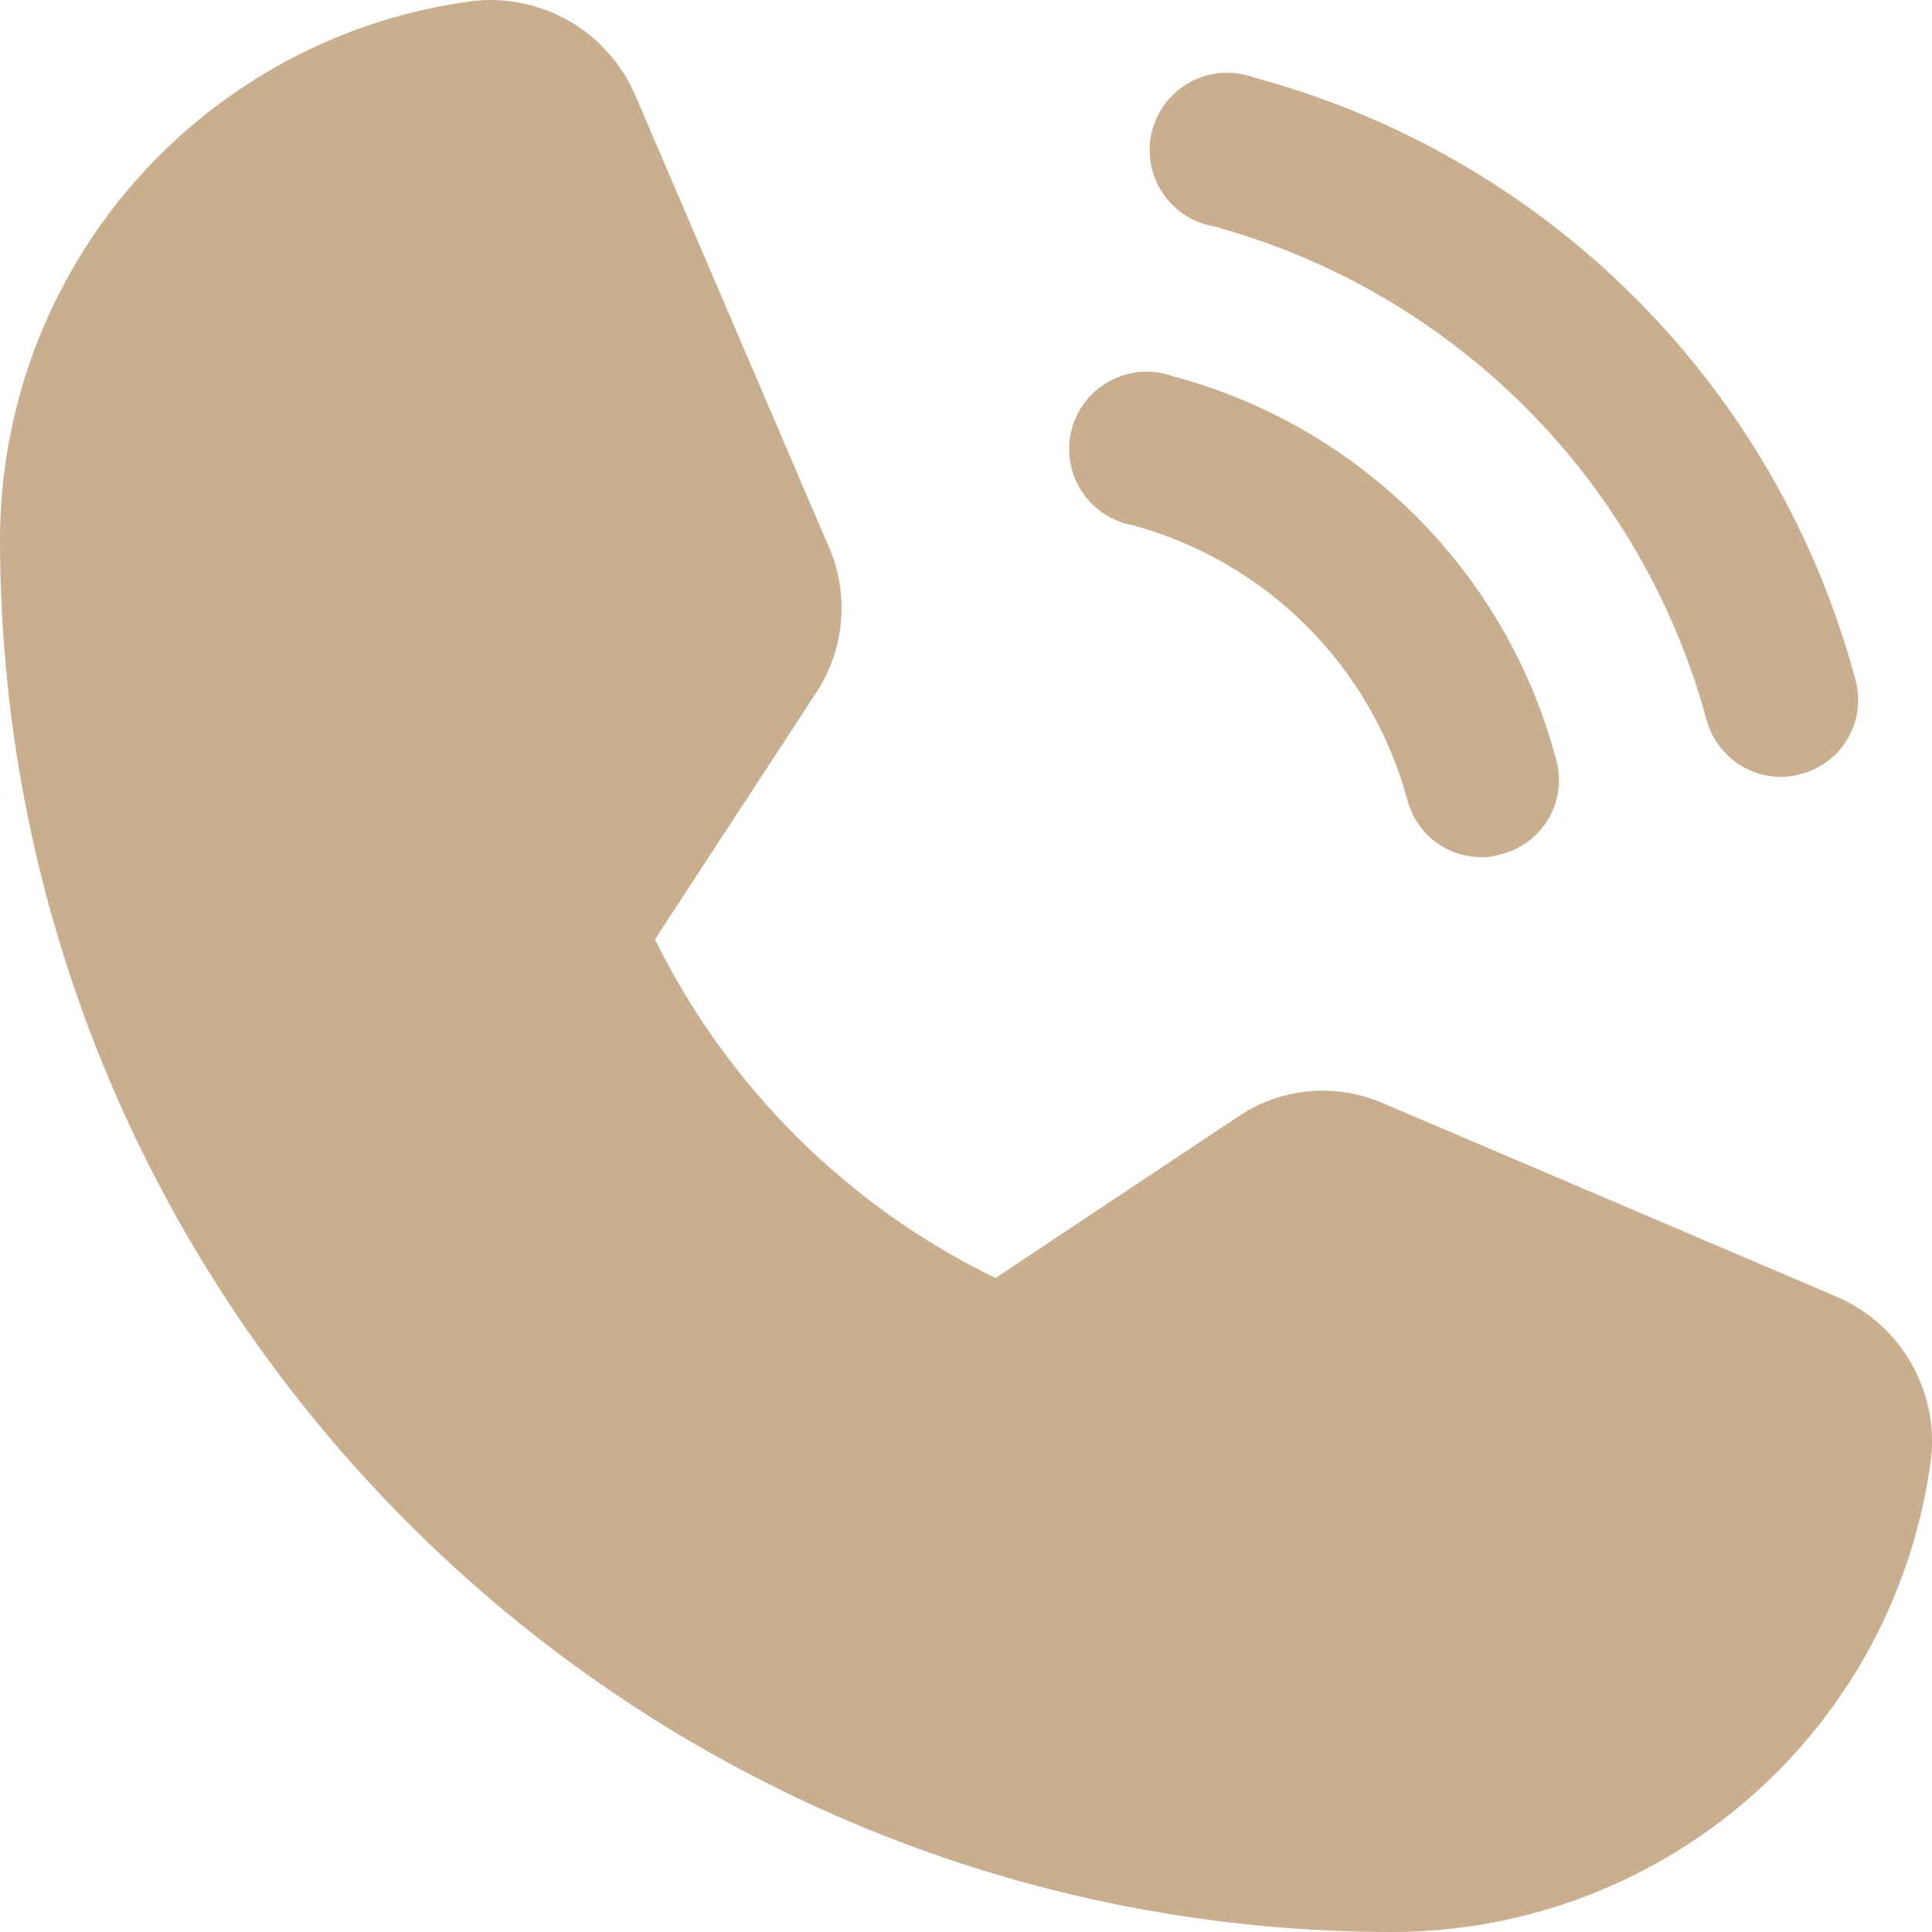
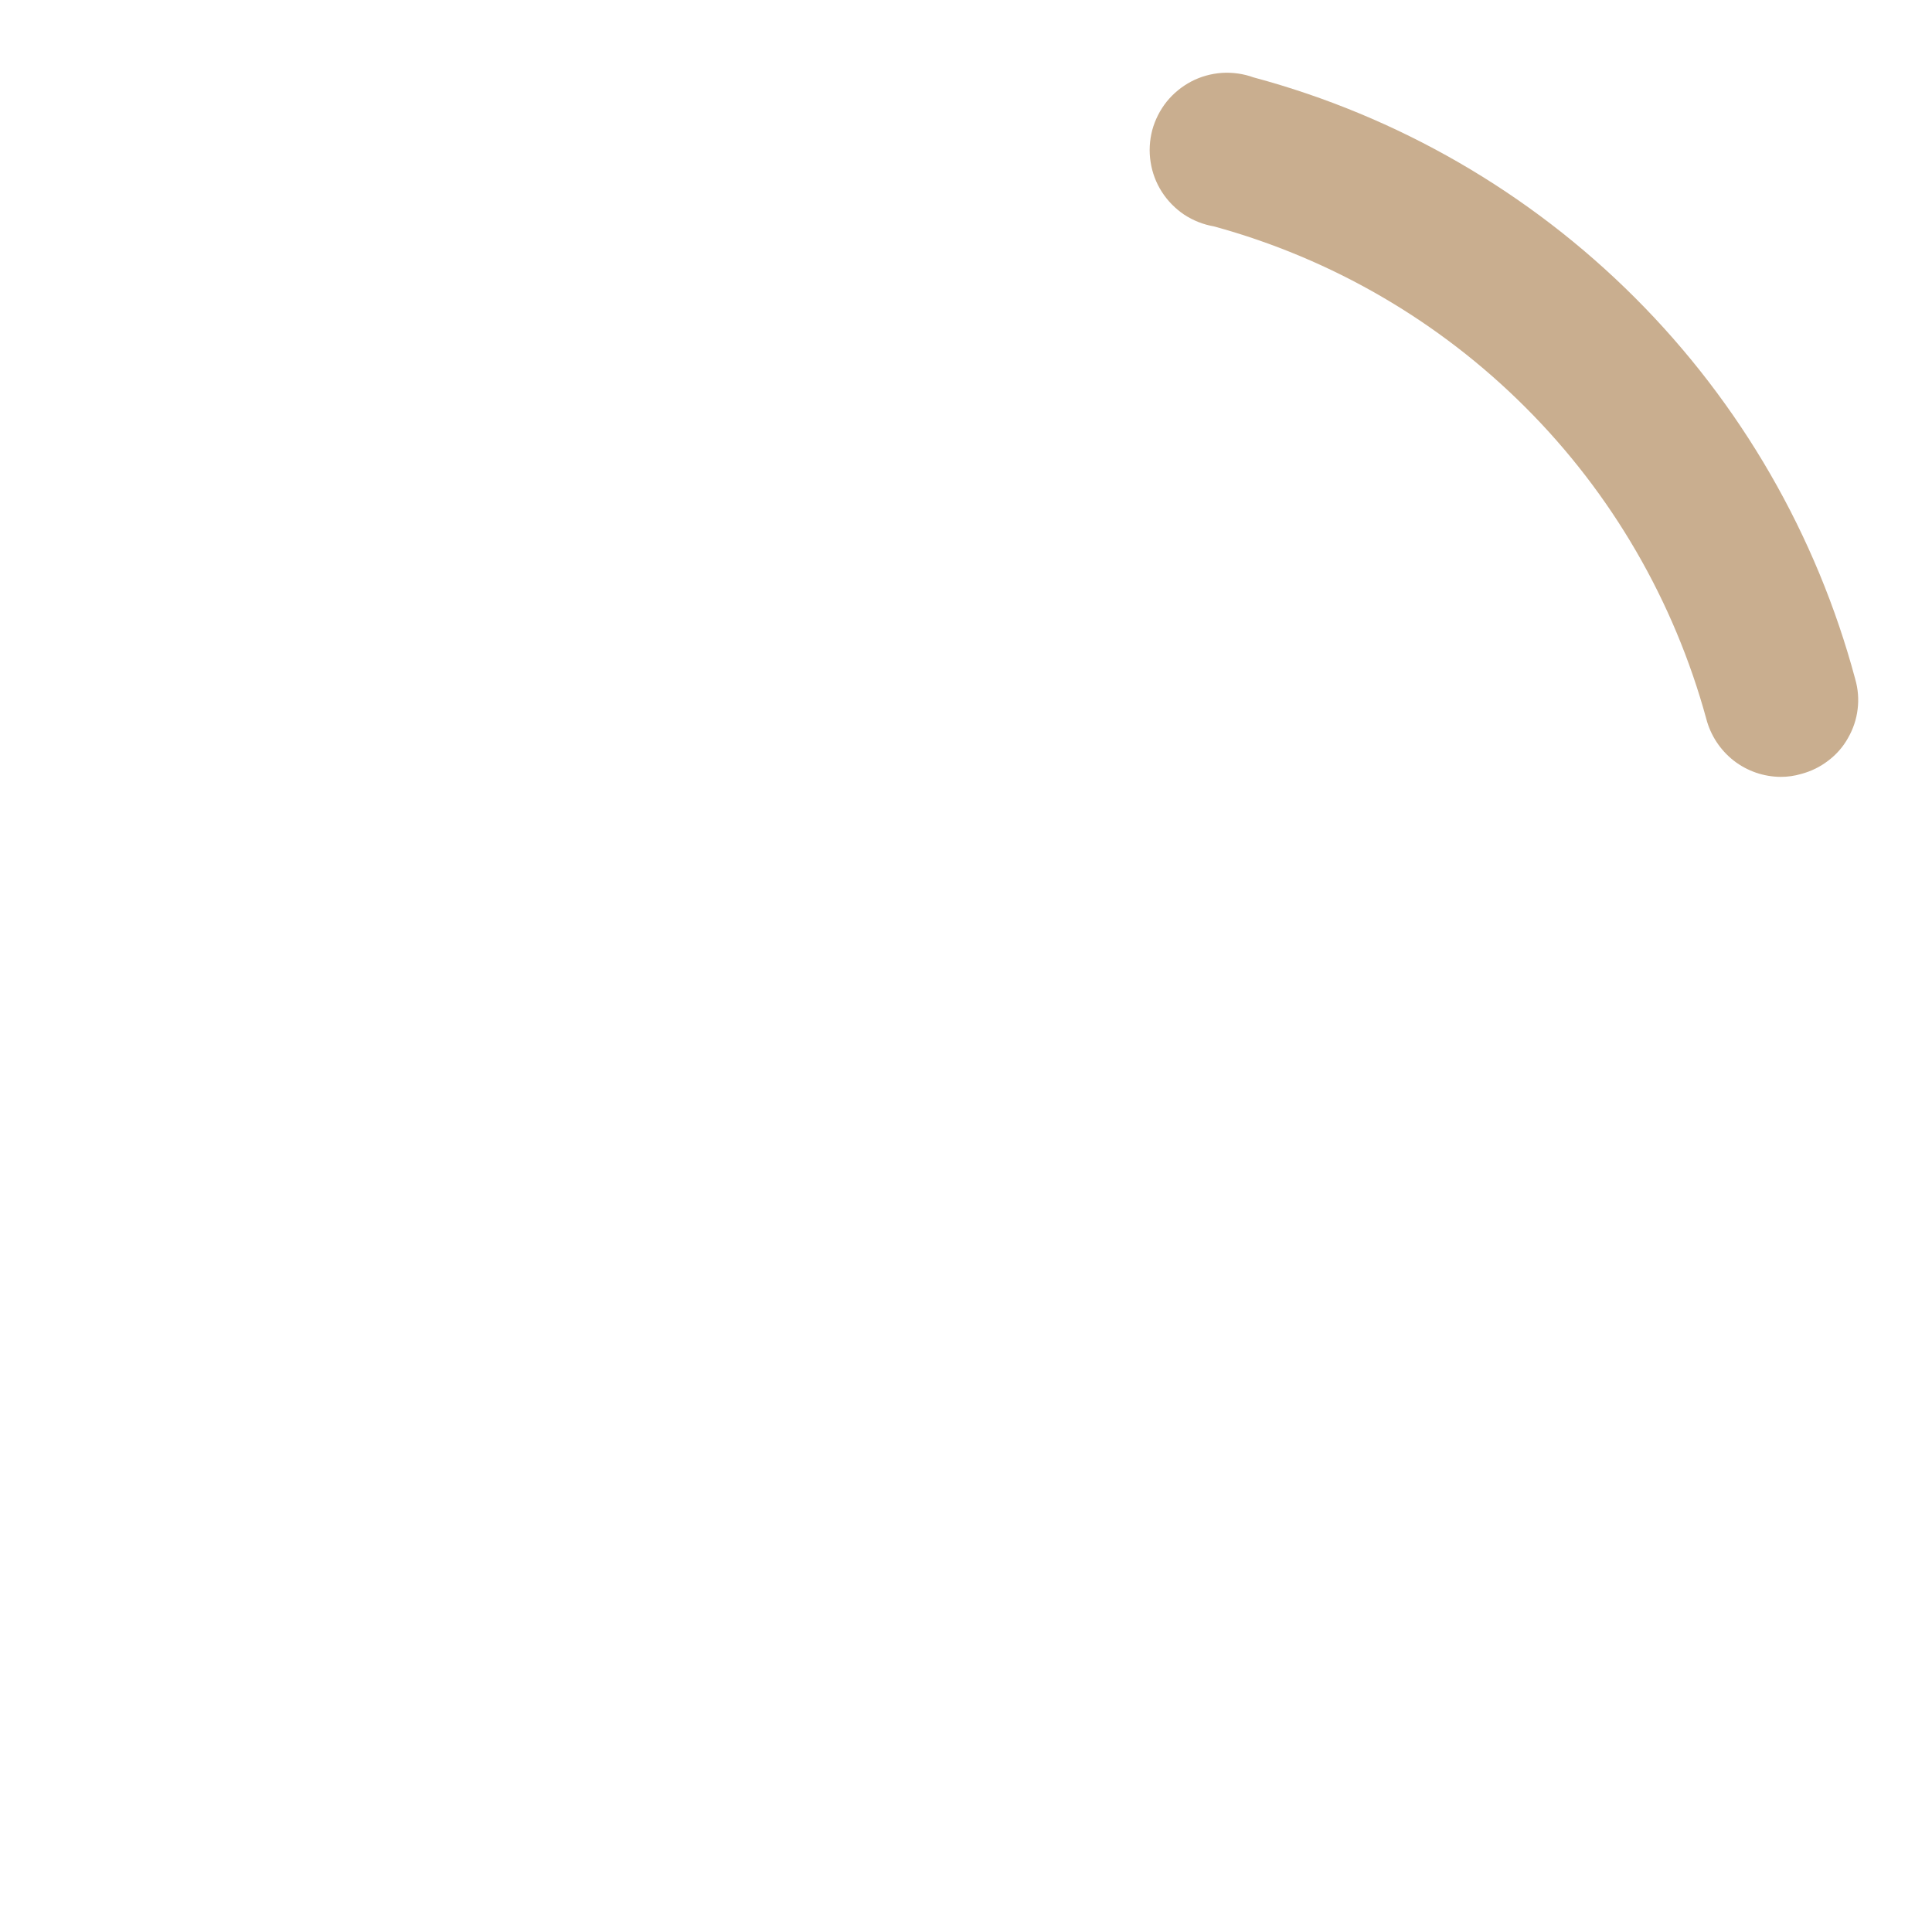
<svg xmlns="http://www.w3.org/2000/svg" width="18" height="18" viewBox="0 0 18 18" fill="none">
-   <path d="M17.126 12.087L12.898 10.284C12.68 10.187 12.441 10.146 12.203 10.167C11.964 10.187 11.736 10.268 11.537 10.402L9.275 11.907C7.896 11.237 6.78 10.127 6.102 8.752L7.598 6.463C7.731 6.264 7.812 6.036 7.834 5.798C7.856 5.56 7.819 5.321 7.725 5.102L5.913 0.874C5.786 0.589 5.572 0.351 5.302 0.195C5.031 0.04 4.718 -0.025 4.408 0.009C3.19 0.168 2.073 0.764 1.262 1.686C0.451 2.608 0.003 3.793 0 5.02C0 12.177 5.823 18 12.979 18C14.207 17.997 15.392 17.549 16.314 16.738C17.236 15.928 17.832 14.81 17.991 13.592C18.026 13.282 17.96 12.969 17.805 12.698C17.649 12.428 17.411 12.213 17.126 12.087Z" fill="#C9AE8F" />
  <path d="M11.309 2.109C12.407 2.409 13.407 2.99 14.212 3.795C15.017 4.599 15.597 5.6 15.897 6.697C15.937 6.851 16.027 6.988 16.152 7.086C16.278 7.184 16.432 7.237 16.591 7.238C16.655 7.238 16.719 7.229 16.78 7.211C16.872 7.187 16.958 7.145 17.033 7.087C17.109 7.03 17.172 6.958 17.218 6.875C17.265 6.793 17.296 6.702 17.307 6.608C17.319 6.514 17.311 6.419 17.285 6.328C16.925 4.984 16.217 3.758 15.233 2.774C14.249 1.79 13.023 1.082 11.679 0.721C11.585 0.687 11.485 0.673 11.385 0.679C11.285 0.686 11.187 0.713 11.099 0.759C11.01 0.806 10.932 0.87 10.869 0.948C10.807 1.026 10.761 1.117 10.735 1.213C10.71 1.31 10.704 1.411 10.72 1.51C10.735 1.609 10.771 1.704 10.825 1.788C10.879 1.872 10.95 1.944 11.033 2C11.117 2.055 11.211 2.092 11.309 2.109Z" fill="#C9AE8F" />
-   <path d="M10.559 4.895C11.169 5.062 11.726 5.385 12.173 5.832C12.62 6.279 12.943 6.835 13.11 7.445C13.149 7.6 13.238 7.738 13.364 7.836C13.489 7.934 13.645 7.987 13.804 7.986C13.865 7.987 13.926 7.978 13.984 7.959C14.077 7.936 14.164 7.895 14.24 7.838C14.316 7.78 14.38 7.708 14.428 7.626C14.476 7.544 14.507 7.453 14.519 7.358C14.531 7.264 14.524 7.168 14.498 7.076C14.271 6.219 13.821 5.438 13.194 4.811C12.567 4.184 11.786 3.734 10.929 3.506C10.835 3.472 10.735 3.458 10.635 3.464C10.535 3.471 10.437 3.498 10.349 3.545C10.26 3.591 10.182 3.655 10.119 3.733C10.057 3.811 10.011 3.902 9.985 3.998C9.959 4.095 9.954 4.196 9.97 4.295C9.985 4.394 10.021 4.489 10.075 4.573C10.129 4.657 10.2 4.729 10.283 4.785C10.367 4.84 10.461 4.878 10.559 4.895Z" fill="#C9AE8F" />
</svg>